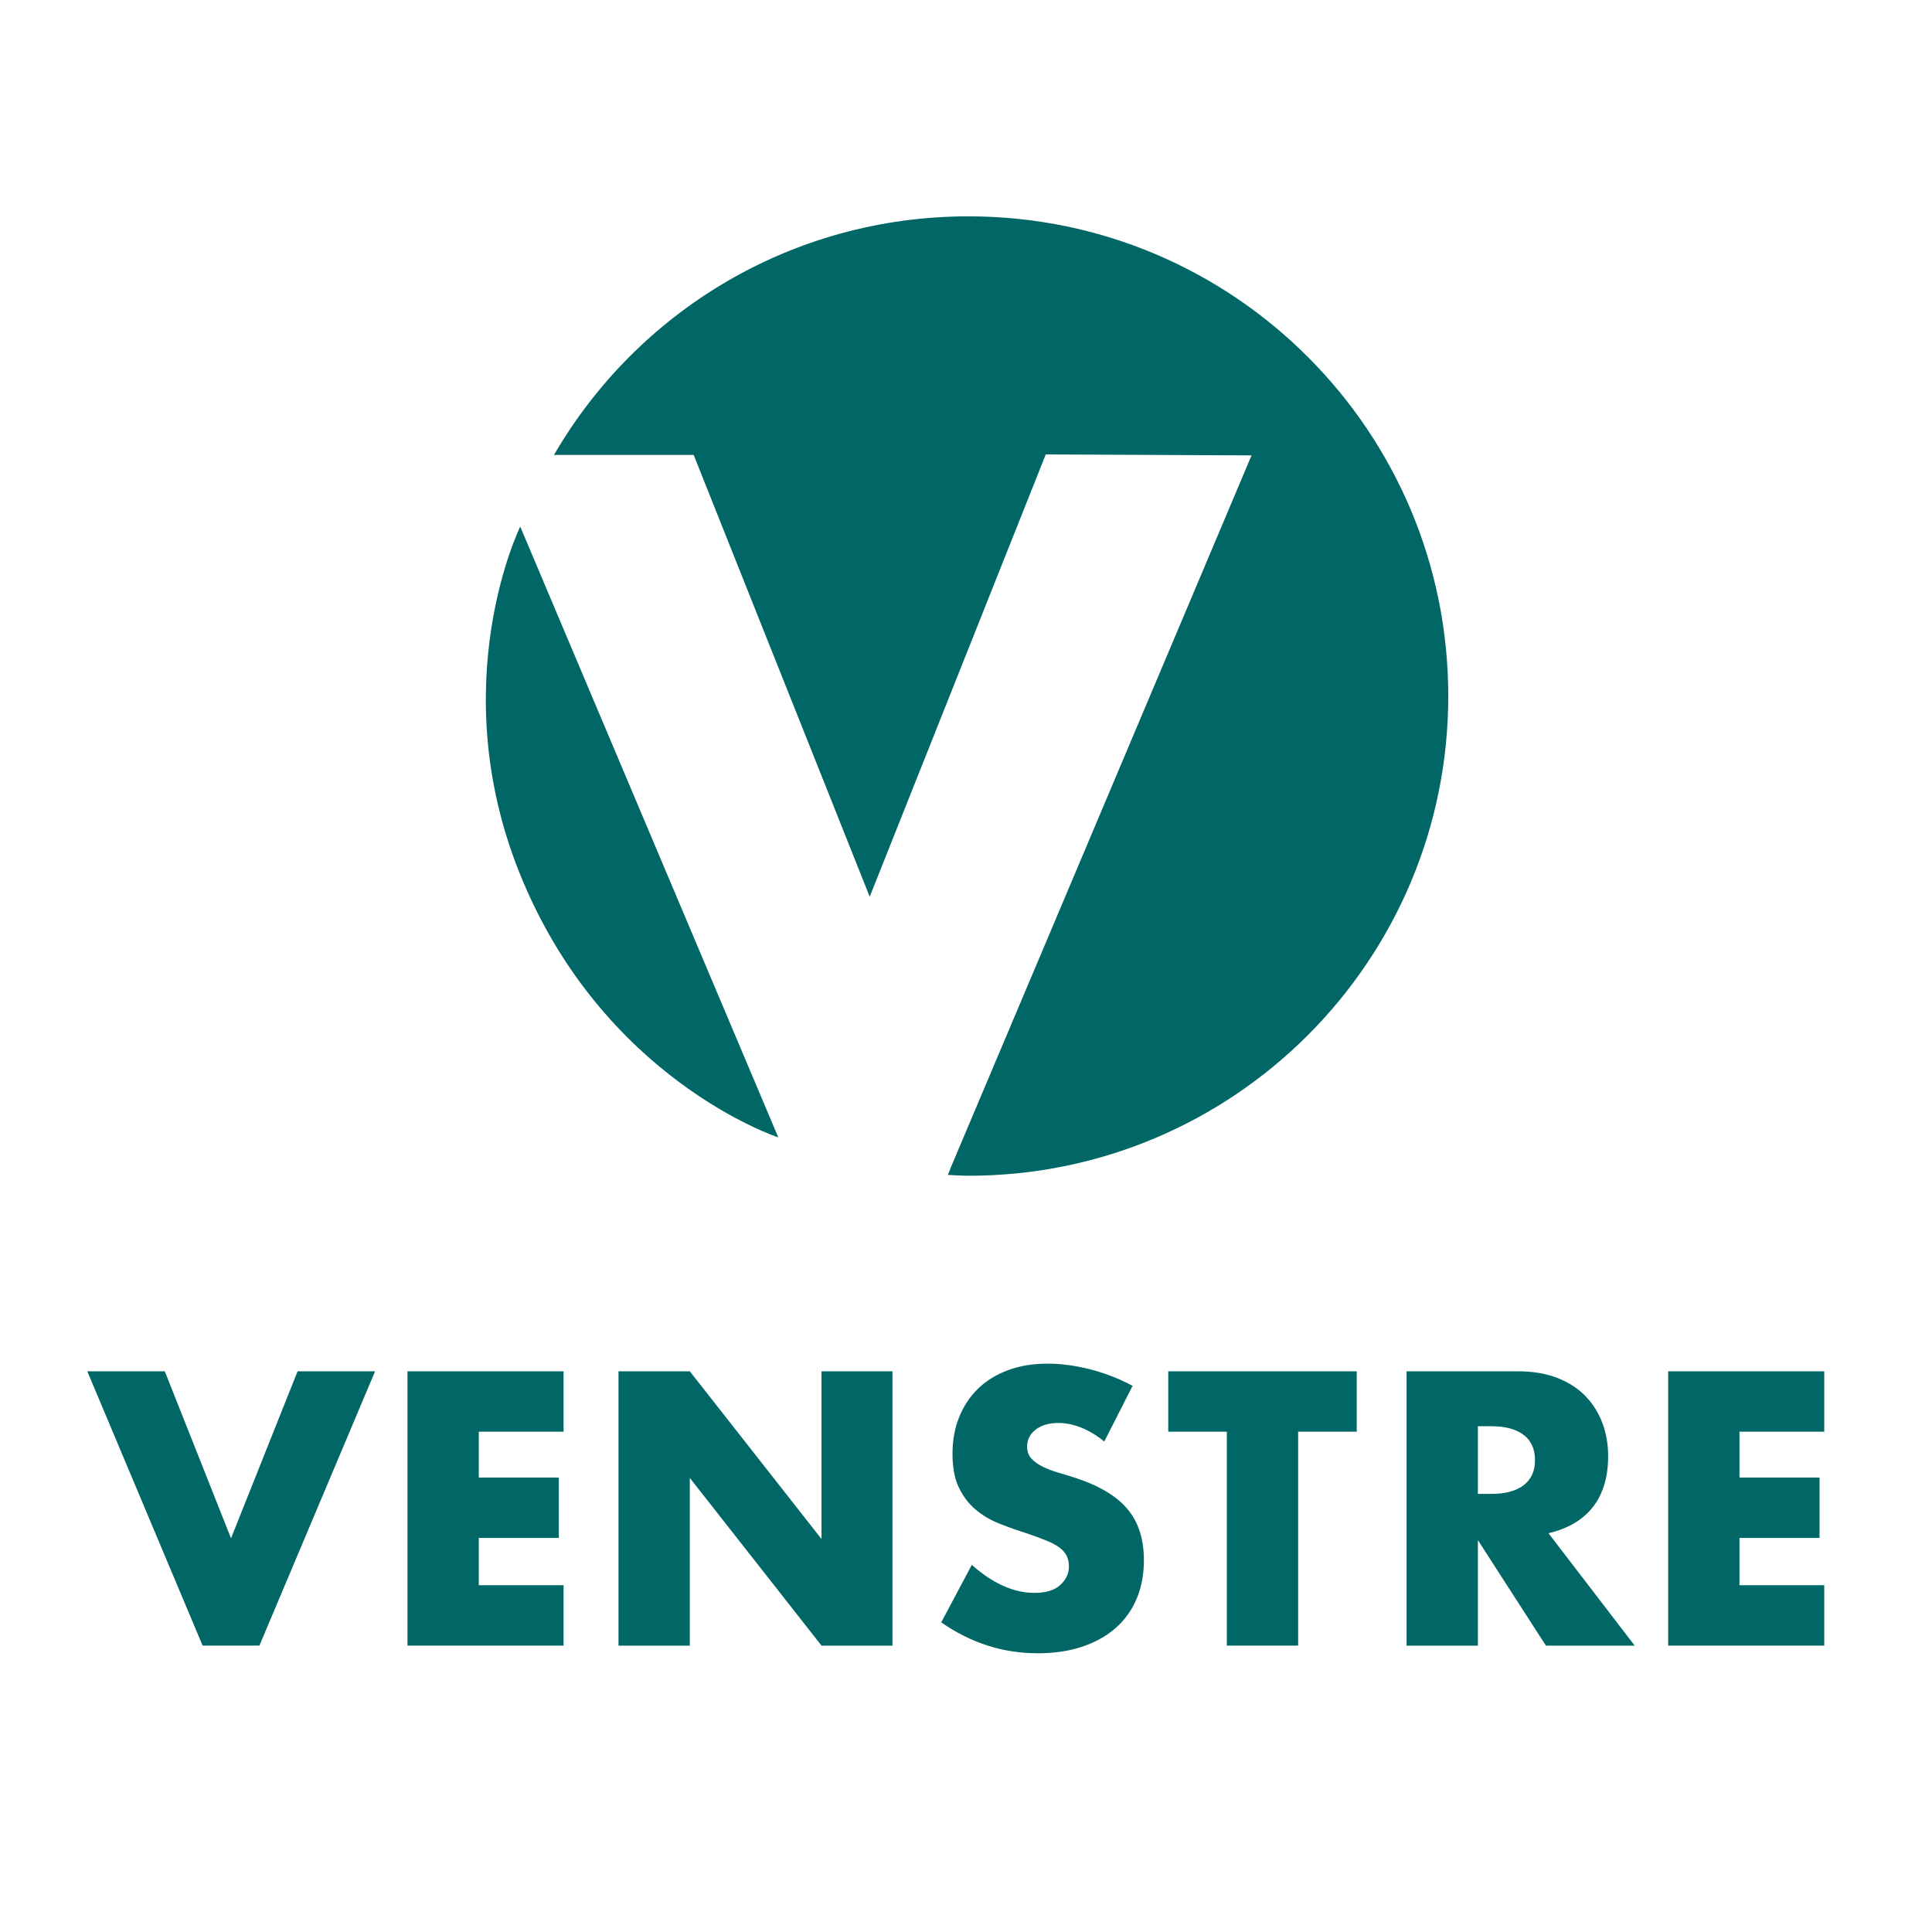
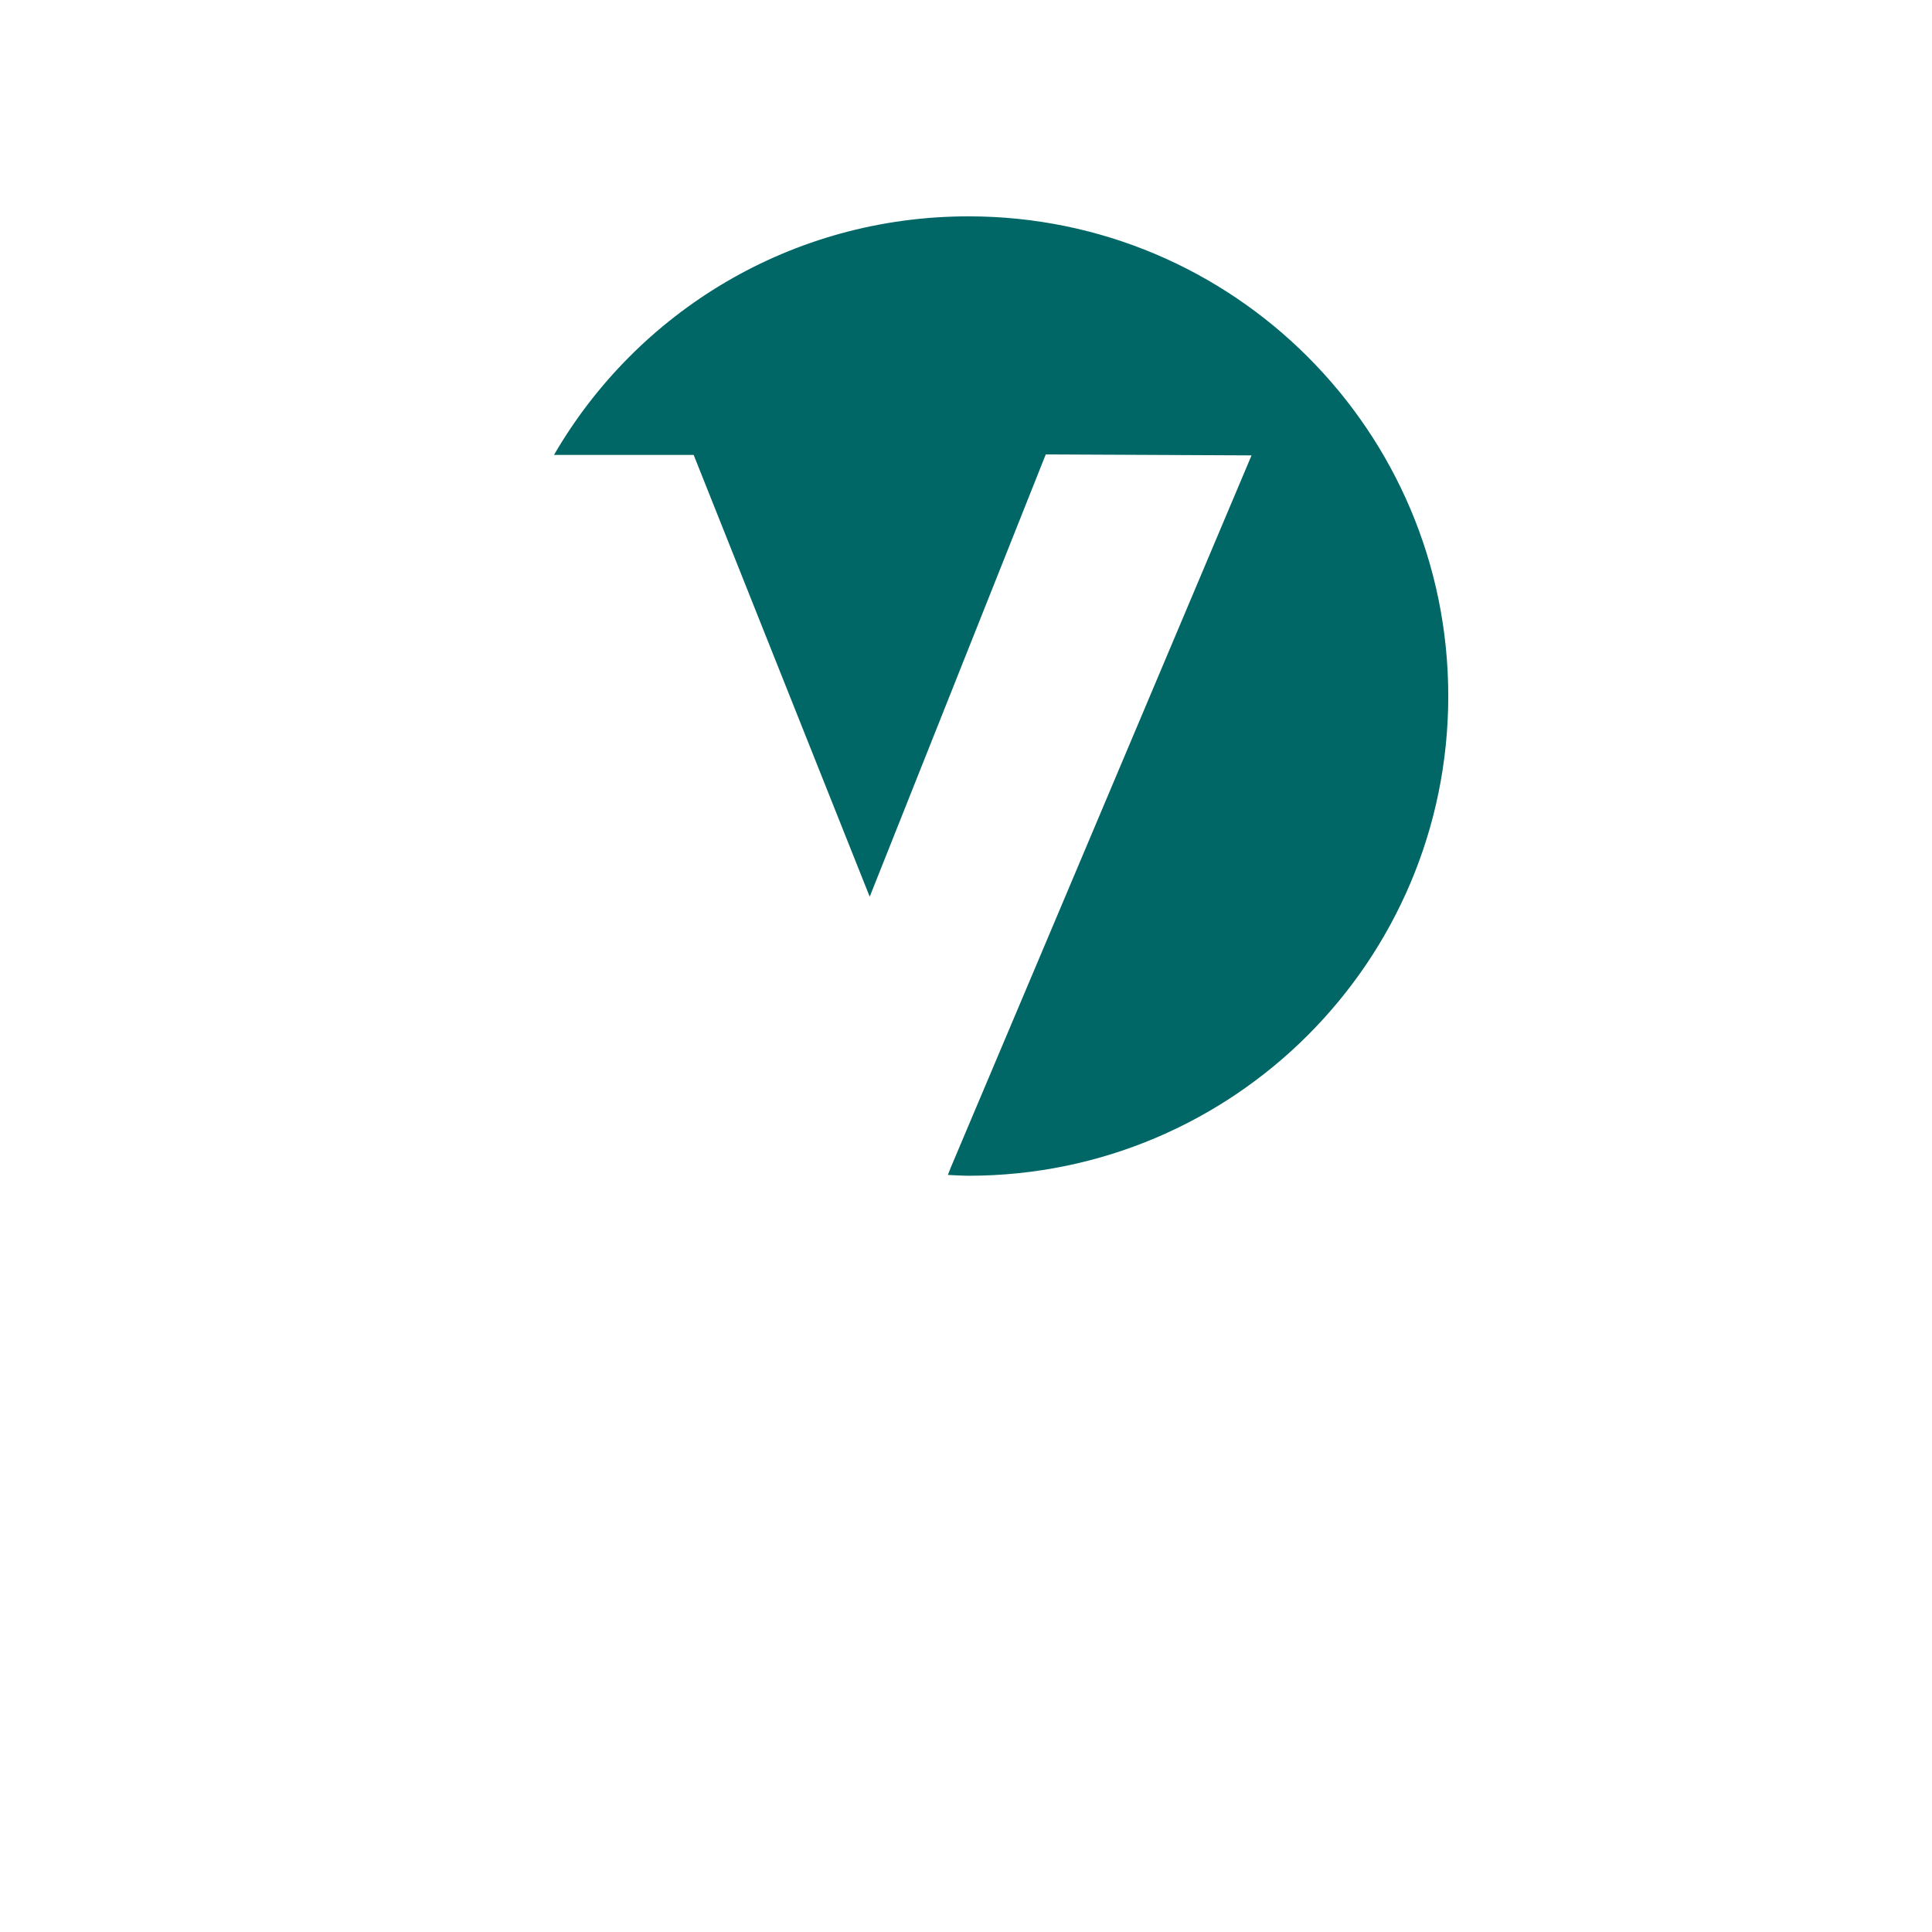
<svg xmlns="http://www.w3.org/2000/svg" version="1.1" id="Layer_1" x="0px" y="0px" viewBox="0 0 1920 1920" style="enable-background:new 0 0 1920 1920;" xml:space="preserve">
  <style type="text/css">
	.st0{fill:#006666;}
</style>
  <g>
    <path class="st0" d="M962.55,1168.45c263.29,0,476.72-213.44,476.72-476.72S1225.83,215,962.55,215   c-176.19,0-329.48,94.93-411.99,237.08c-0.09,0.16-1.2-0.09,2.86,0c4.05,0.09,135.94,0,135.94,0l174.95,439.06l174.95-439.54   l204.52,0.95l-204.52,484.35l-94.39,223.35l-2.86,7.38C942.02,1167.64,956.87,1168.45,962.55,1168.45" />
-     <path class="st0" d="M517,523.35l256.47,606.99c0,0-175.08-57.28-257.43-263.46C440.73,678.3,517,523.35,517,523.35" />
-     <path class="st0" d="M1812.93,1362.77H1657.8v272.63h155.12v-60.03h-84.25v-47h79.55v-60.02h-79.55v-45.56h84.25V1362.77z    M1538.85,1523.68c19.52-4.58,34.28-13.31,44.3-26.21c10-12.89,15-29.71,15-50.45c0-11.57-1.87-22.41-5.61-32.54   c-3.74-10.12-9.28-19.04-16.63-26.75c-7.35-7.71-16.69-13.8-28.02-18.26c-11.33-4.46-24.59-6.69-39.78-6.69h-110.28v272.63h70.87   v-104.86l67.61,104.86h88.23L1538.85,1523.68z M1468.7,1417.37h13.38c13.98,0,24.7,2.89,32.18,8.67   c7.47,5.79,11.21,14.1,11.21,24.95s-3.74,19.16-11.21,24.94c-7.48,5.79-18.2,8.68-32.18,8.68h-13.38V1417.37z M1348.3,1422.79   v-60.02H1161v60.02h58.21v212.61h70.87v-212.61H1348.3z M1125.56,1377.24c-13.5-7.23-27.6-12.71-42.3-16.45   c-14.71-3.74-28.81-5.61-42.3-5.61c-14.46,0-27.54,2.17-39.24,6.51c-11.69,4.34-21.57,10.43-29.65,18.26   c-8.08,7.83-14.35,17.23-18.8,28.2c-4.46,10.97-6.69,23.21-6.69,36.7c0,13.5,2.1,24.65,6.33,33.45c4.22,8.8,9.76,16.09,16.63,21.88   c6.88,5.78,14.71,10.43,23.51,13.92c8.8,3.5,17.77,6.69,26.94,9.58c7.71,2.66,14.28,5.06,19.7,7.24c5.42,2.17,9.82,4.52,13.2,7.05   c3.37,2.53,5.79,5.3,7.24,8.31c1.45,3.02,2.17,6.57,2.17,10.67c0,6.75-2.83,12.78-8.49,18.08c-5.67,5.3-14.28,7.96-25.85,7.96   c-10.13,0-20.38-2.28-30.73-6.87c-10.37-4.58-20.85-11.57-31.46-20.97l-30.37,57.13c29.4,20.49,61.34,30.73,95.82,30.73   c16.63,0,31.52-2.23,44.66-6.69c13.13-4.46,24.23-10.72,33.26-18.8c9.04-8.08,15.91-17.78,20.61-29.11   c4.7-11.33,7.05-23.98,7.05-37.96c0-20.73-5.37-37.55-16.09-50.45c-10.72-12.89-27.66-23.19-50.8-30.91   c-5.79-1.92-11.63-3.73-17.54-5.42c-5.91-1.68-11.21-3.68-15.91-5.97c-4.7-2.28-8.49-5-11.39-8.14c-2.89-3.13-4.34-7.11-4.34-11.93   c0-6.99,2.89-12.66,8.68-17c5.78-4.34,13.25-6.51,22.42-6.51c7.23,0,14.7,1.51,22.42,4.52c7.7,3.01,15.42,7.65,23.14,13.92   L1125.56,1377.24z M685.52,1635.41v-166.69l130.89,166.69h70.51v-272.63h-70.51v166.69l-130.89-166.69h-70.87v272.63H685.52z    M560.06,1362.77H404.94v272.63h155.12v-60.03h-84.24v-47h79.54v-60.02h-79.54v-45.56h84.24V1362.77z M86.75,1362.77l114.62,272.63   h56.41l114.99-272.63h-77.02l-66.17,165.96l-65.81-165.96H86.75z" />
  </g>
</svg>